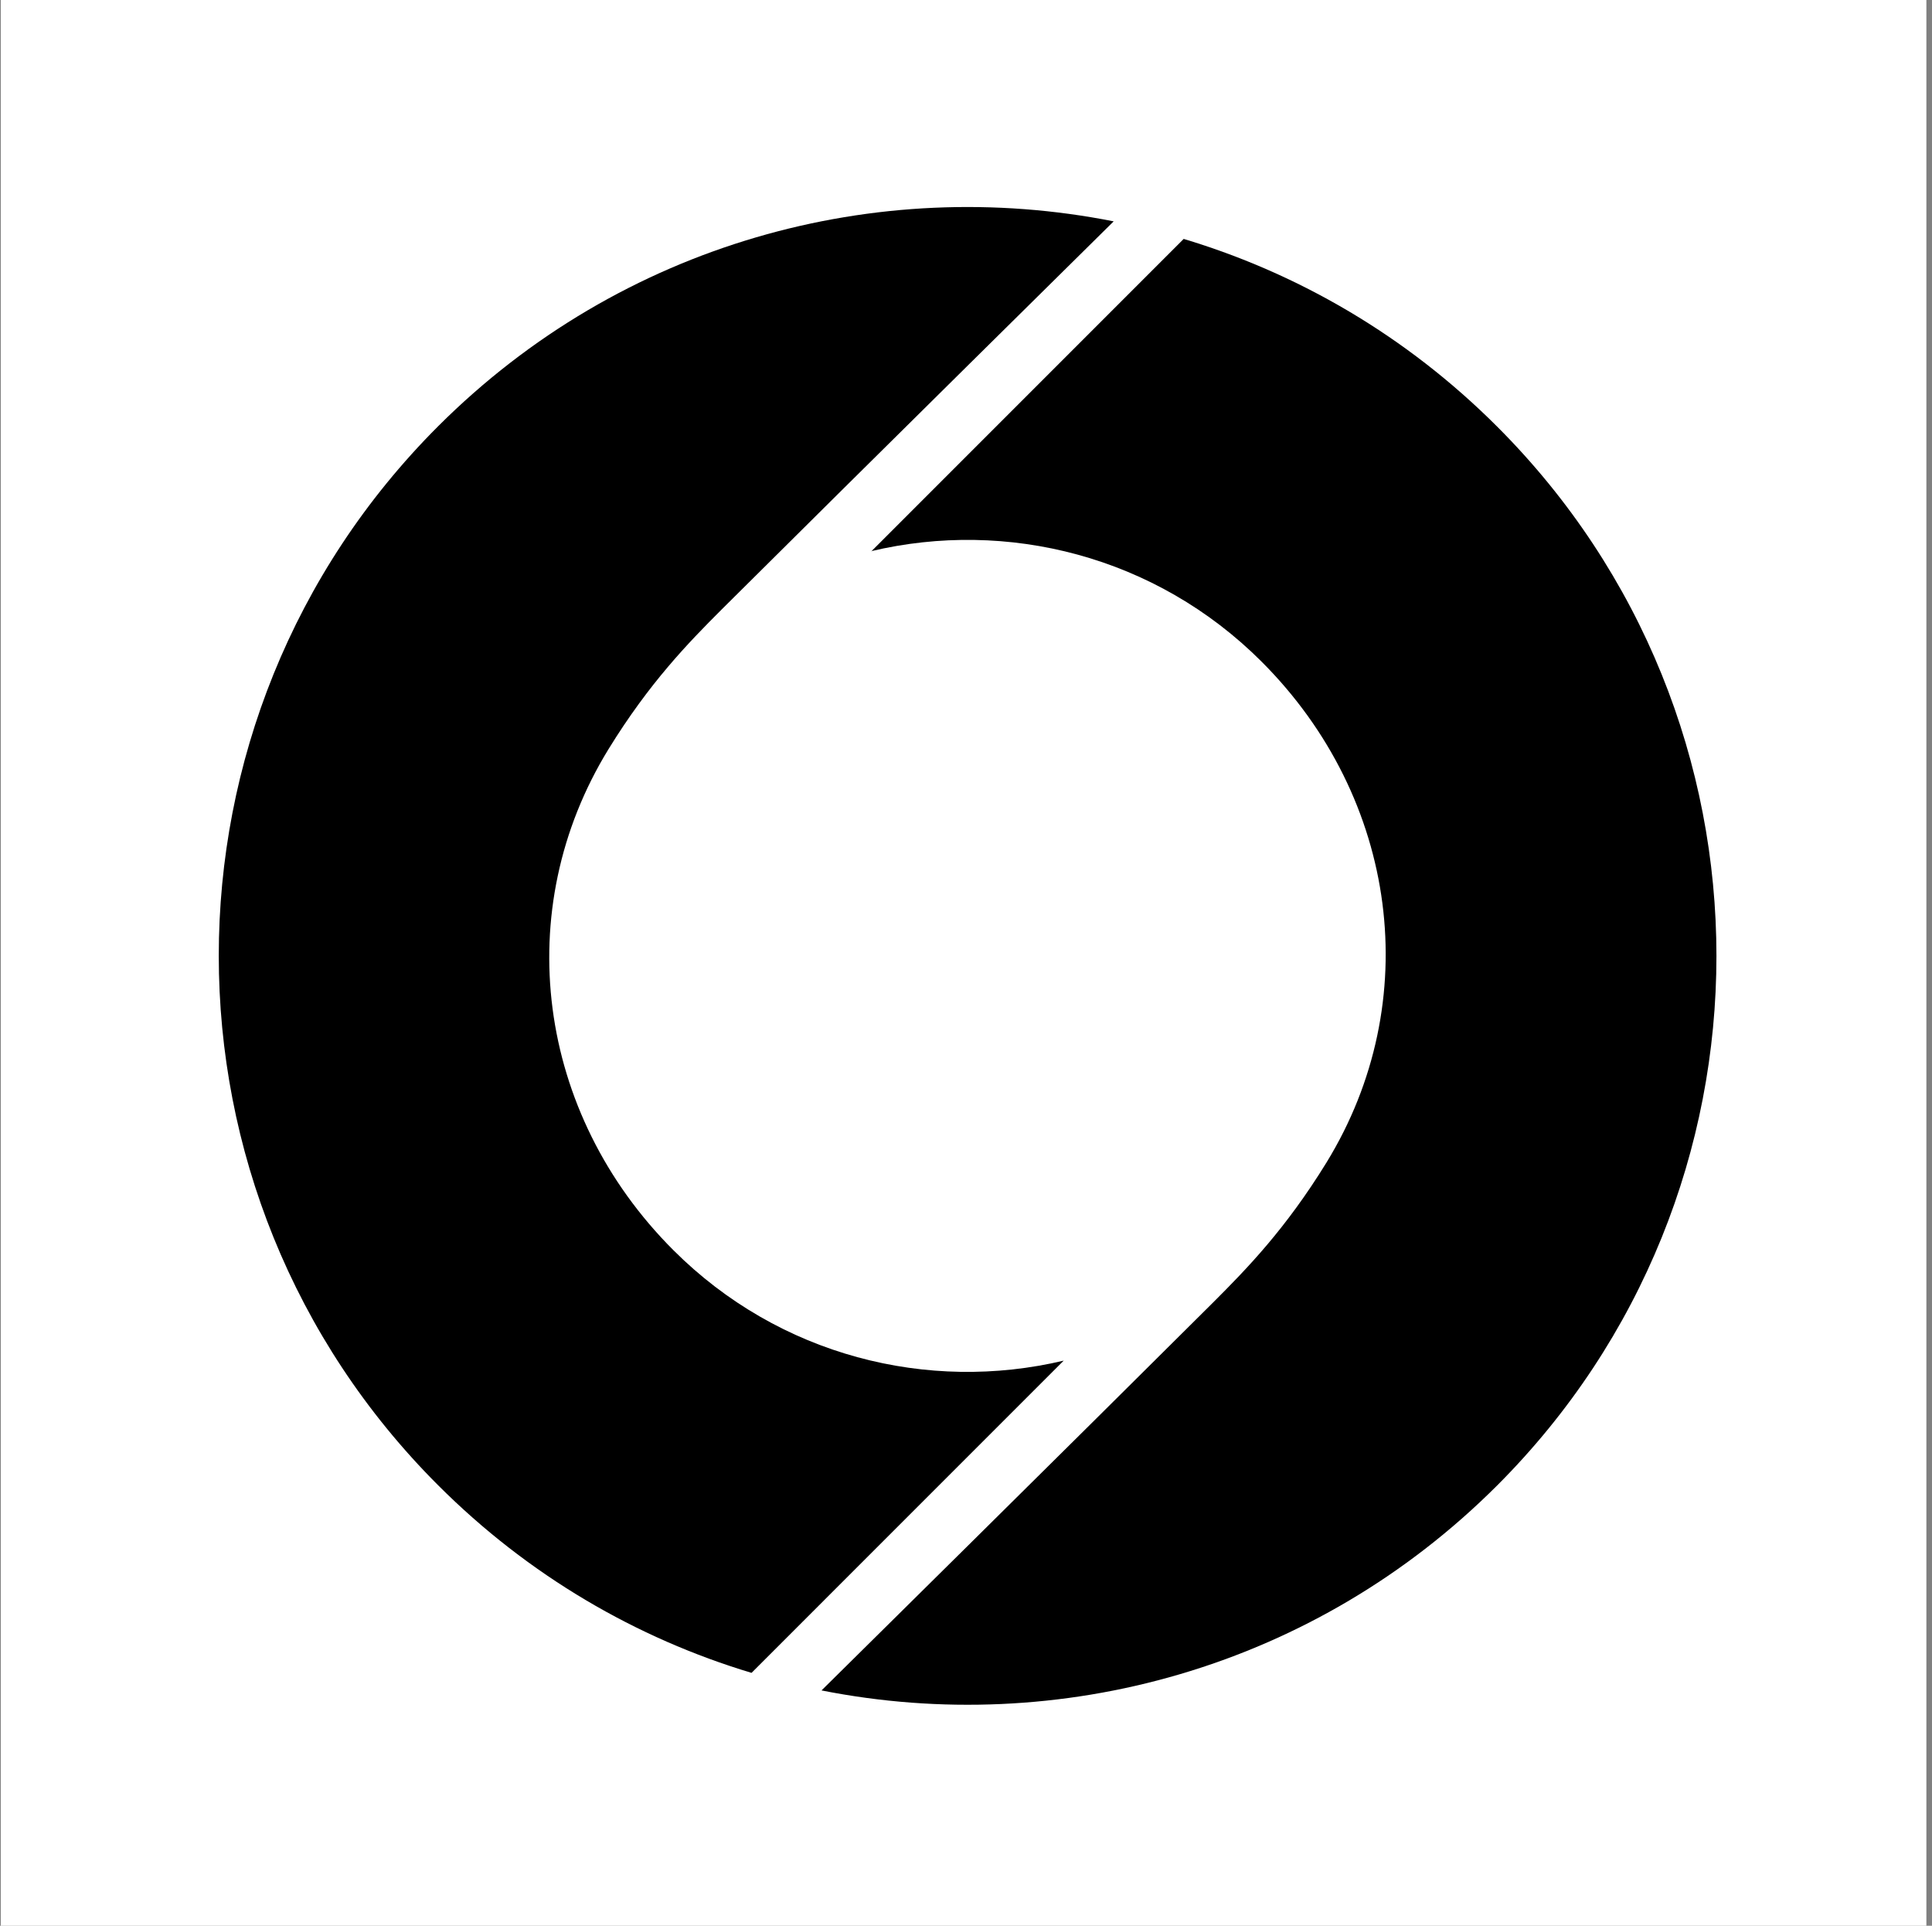
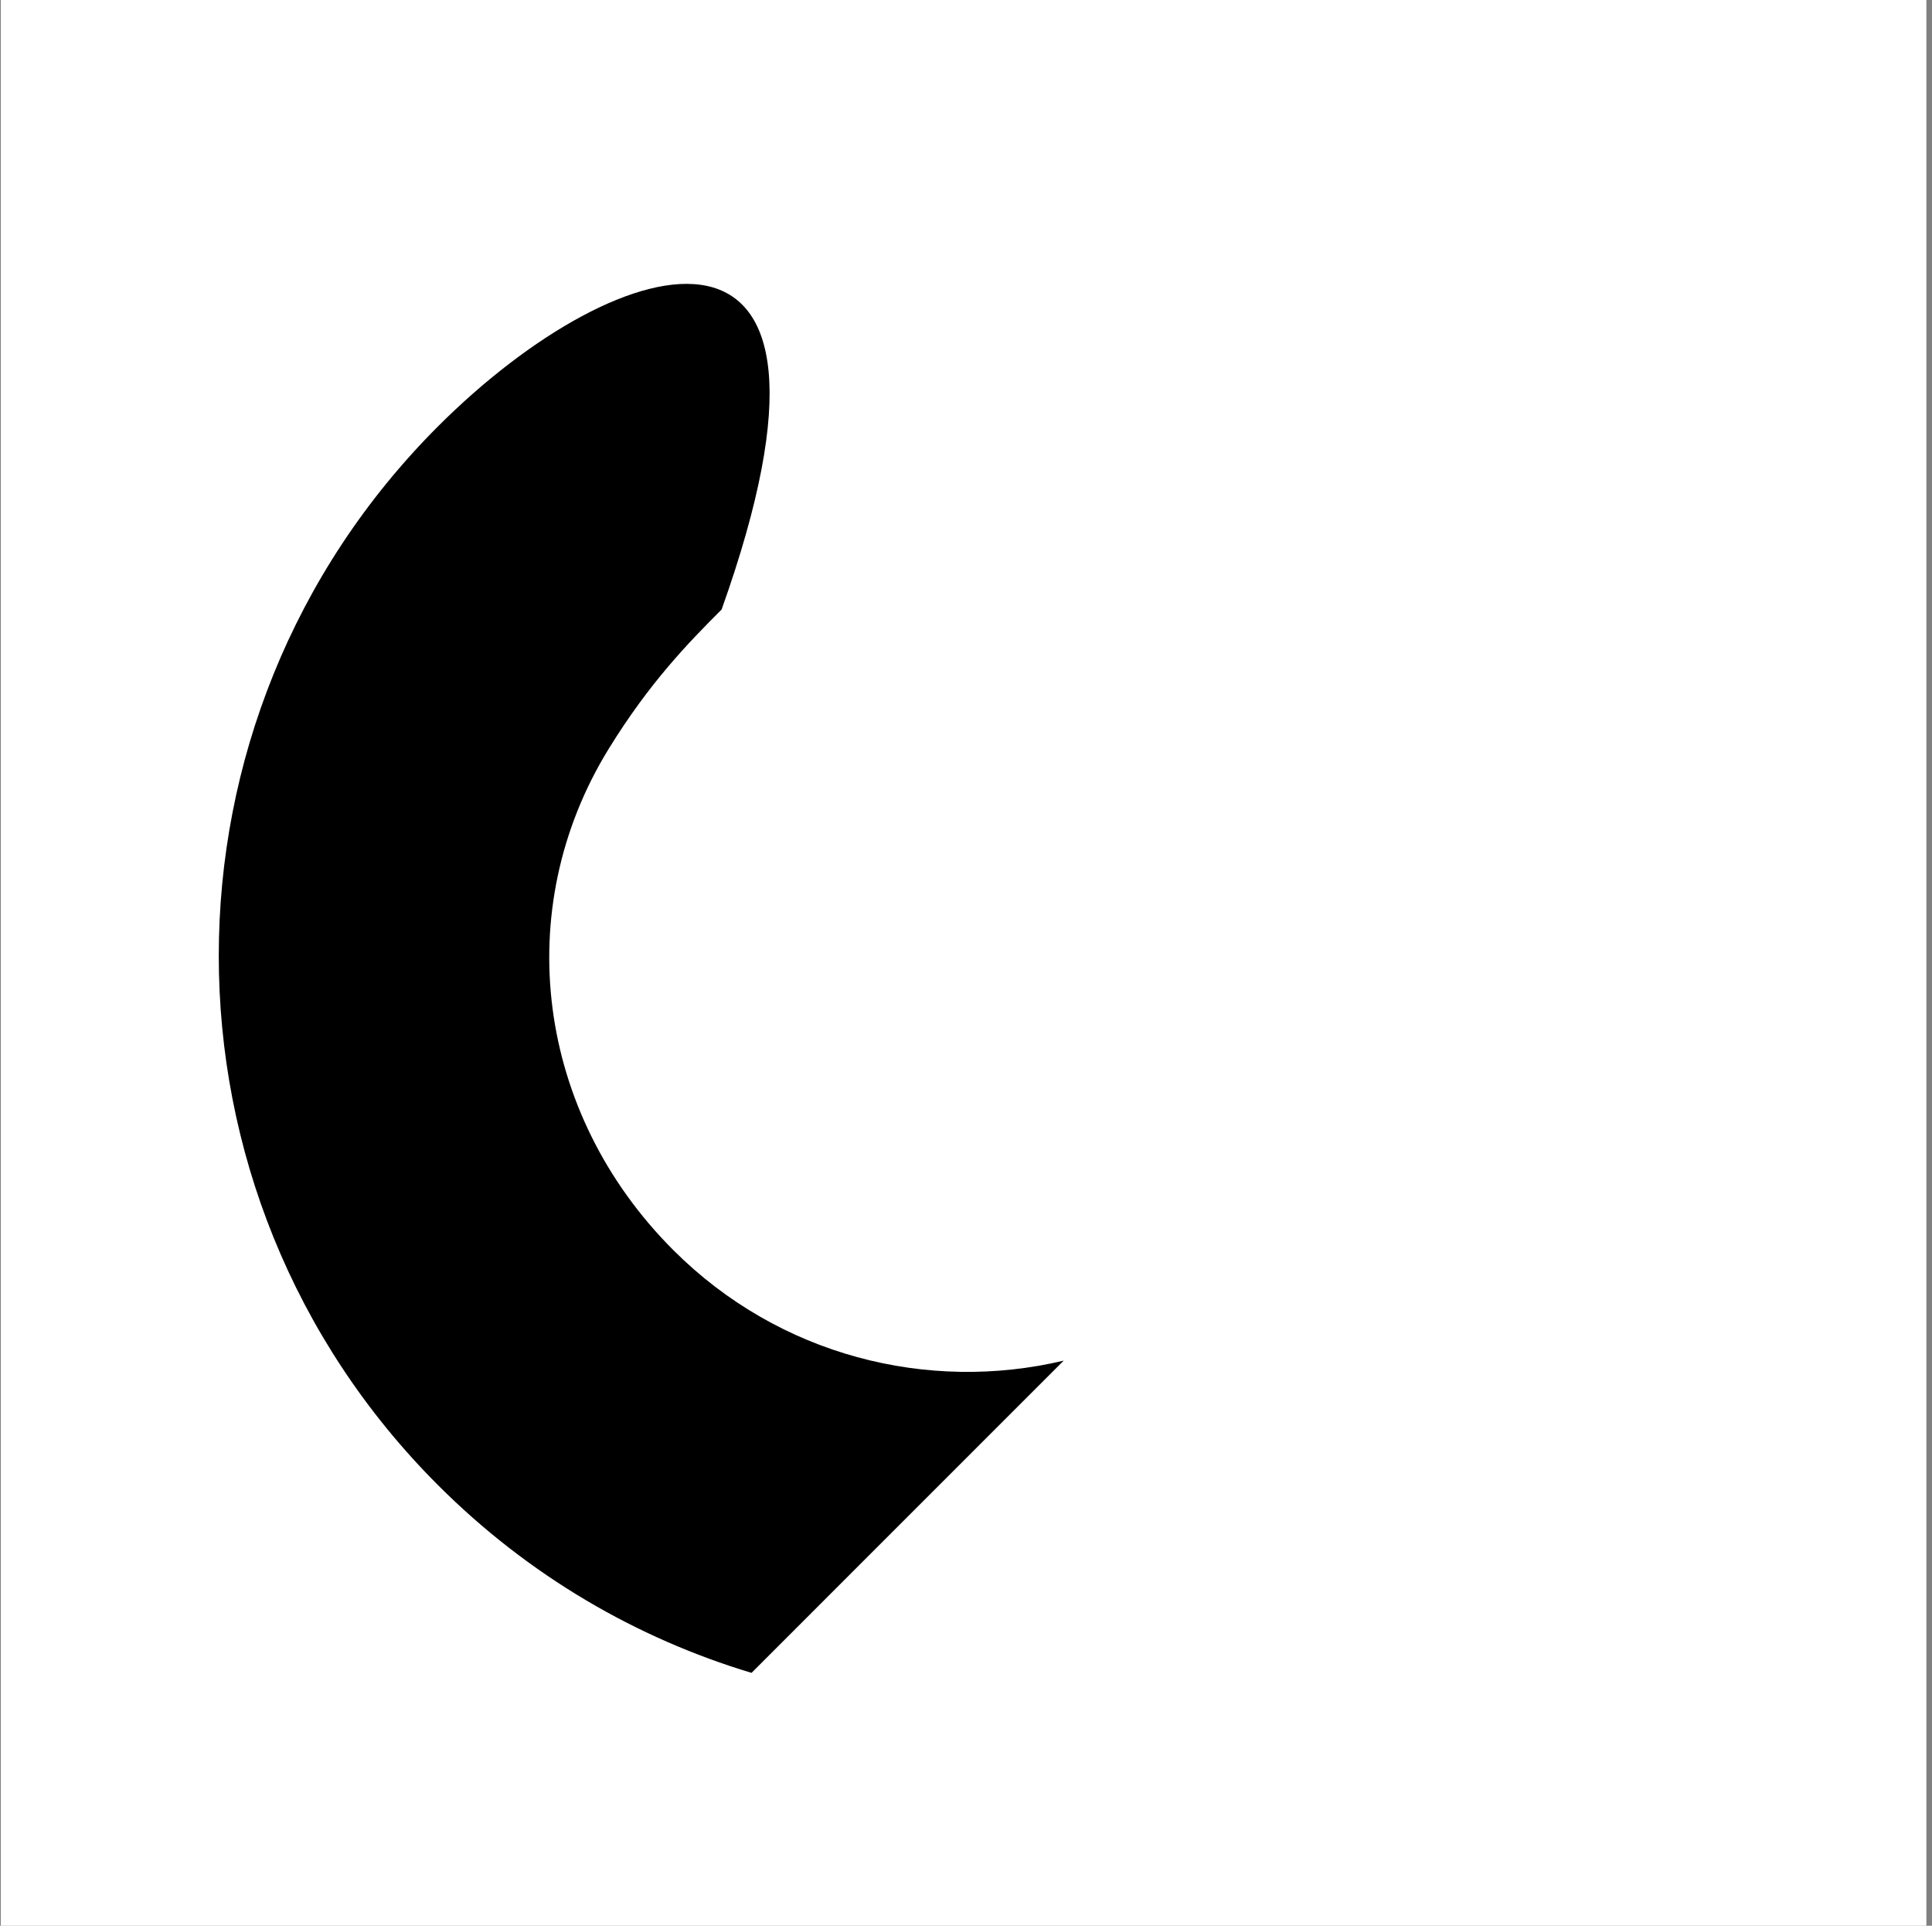
<svg xmlns="http://www.w3.org/2000/svg" width="301" height="300" viewBox="0 0 301 300" fill="none">
  <rect x="0" y="0" width="301" height="300" fill="#808080" stroke="none" />
  <rect width="300" height="300.006" transform="translate(0.125 -0.001)" fill="white" />
-   <path d="M165.747 211.957C144.603 216.982 121.405 211.251 104.9 194.744C83.584 173.426 79.415 141.758 94.808 116.698C101.18 106.349 107.209 100.17 112.425 94.952C133.977 73.506 173.508 34.483 173.508 34.483C136.606 27.17 96.861 37.818 68.254 66.407C22.693 111.973 22.693 185.828 68.254 231.372C82.365 245.485 99.213 255.235 117.086 260.602L165.747 211.936V211.957Z" fill="black" />
-   <path d="M135.71 85.865C156.855 80.84 180.052 86.571 196.558 103.078C217.874 124.396 222.043 156.064 206.649 181.124C200.278 191.473 194.249 197.653 189.032 202.87C167.502 224.316 127.992 263.339 127.992 263.339C164.894 270.652 204.639 260.004 233.246 231.415C278.807 185.85 278.807 111.995 233.246 66.45C219.135 52.338 202.287 42.587 184.414 37.22L135.753 85.887L135.71 85.865Z" fill="black" />
+   <path d="M165.747 211.957C144.603 216.982 121.405 211.251 104.9 194.744C83.584 173.426 79.415 141.758 94.808 116.698C101.18 106.349 107.209 100.17 112.425 94.952C136.606 27.17 96.861 37.818 68.254 66.407C22.693 111.973 22.693 185.828 68.254 231.372C82.365 245.485 99.213 255.235 117.086 260.602L165.747 211.936V211.957Z" fill="black" />
</svg>